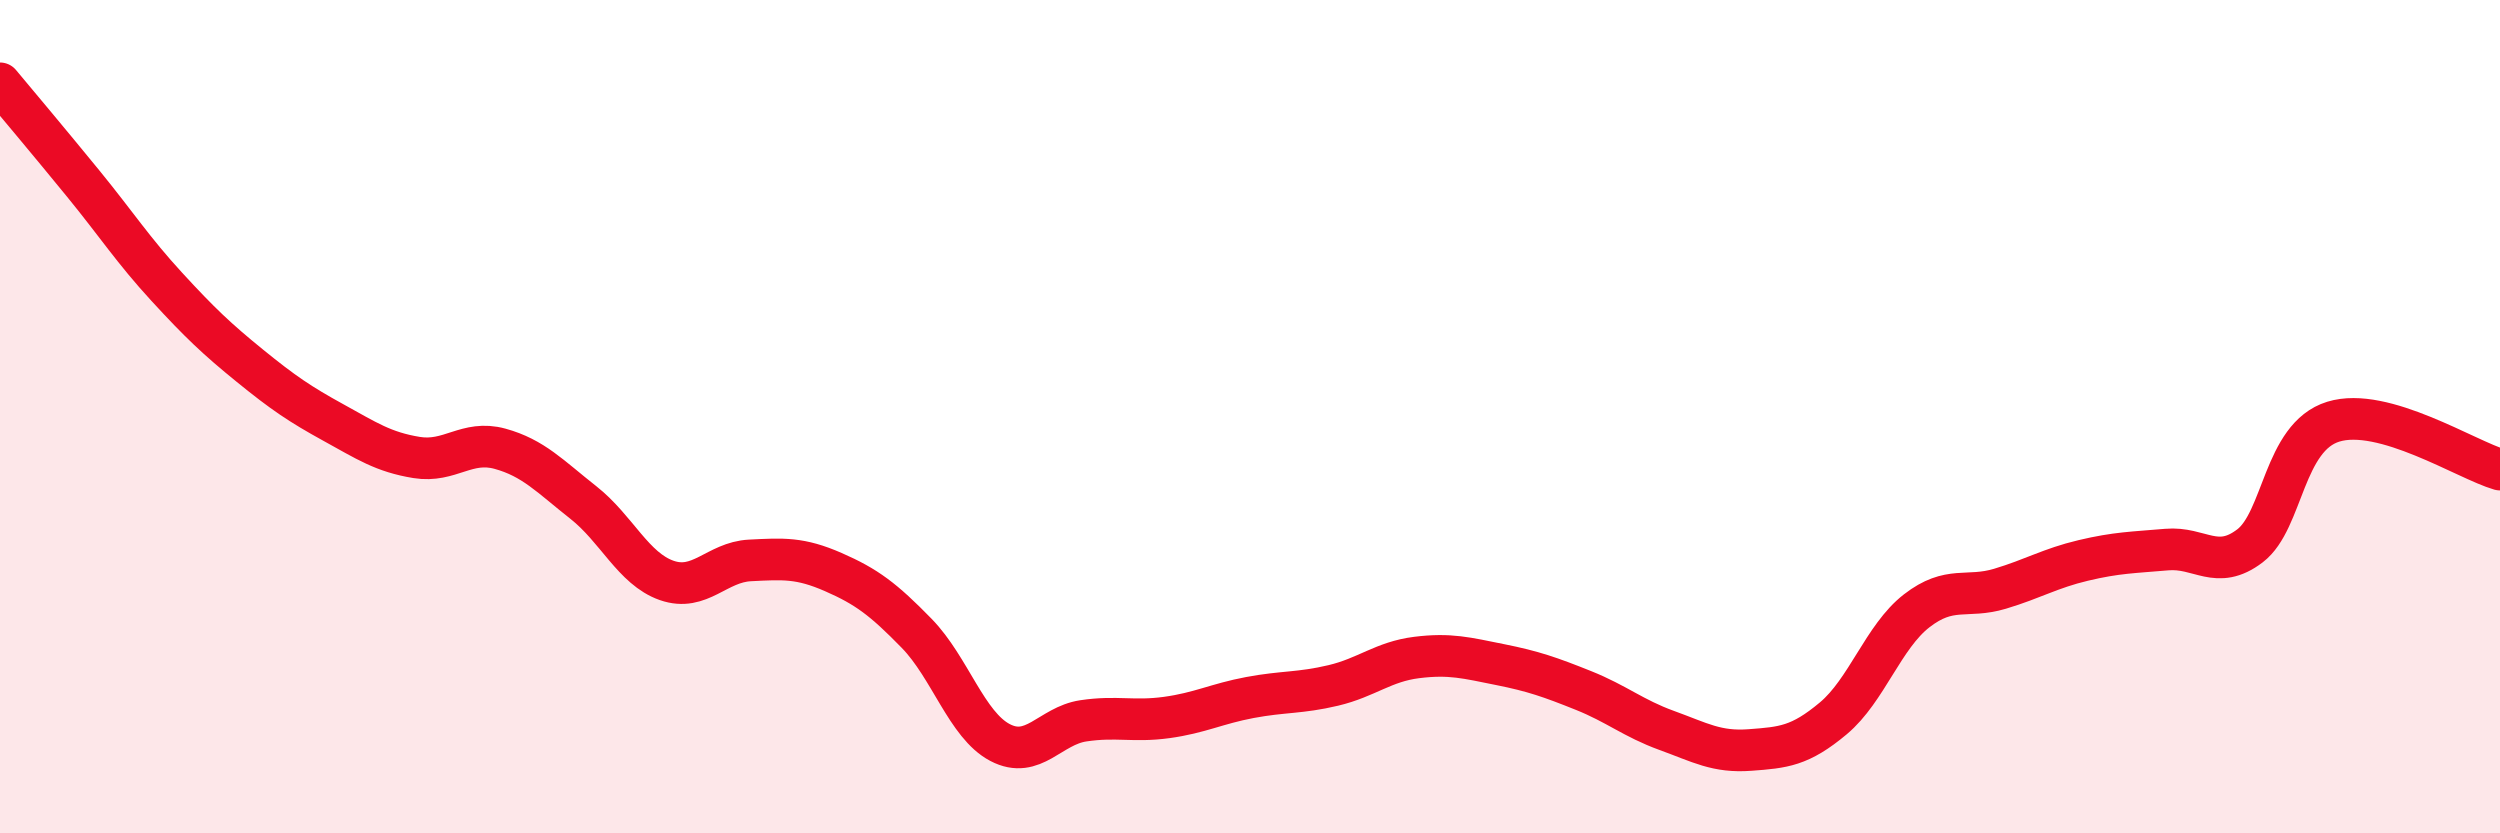
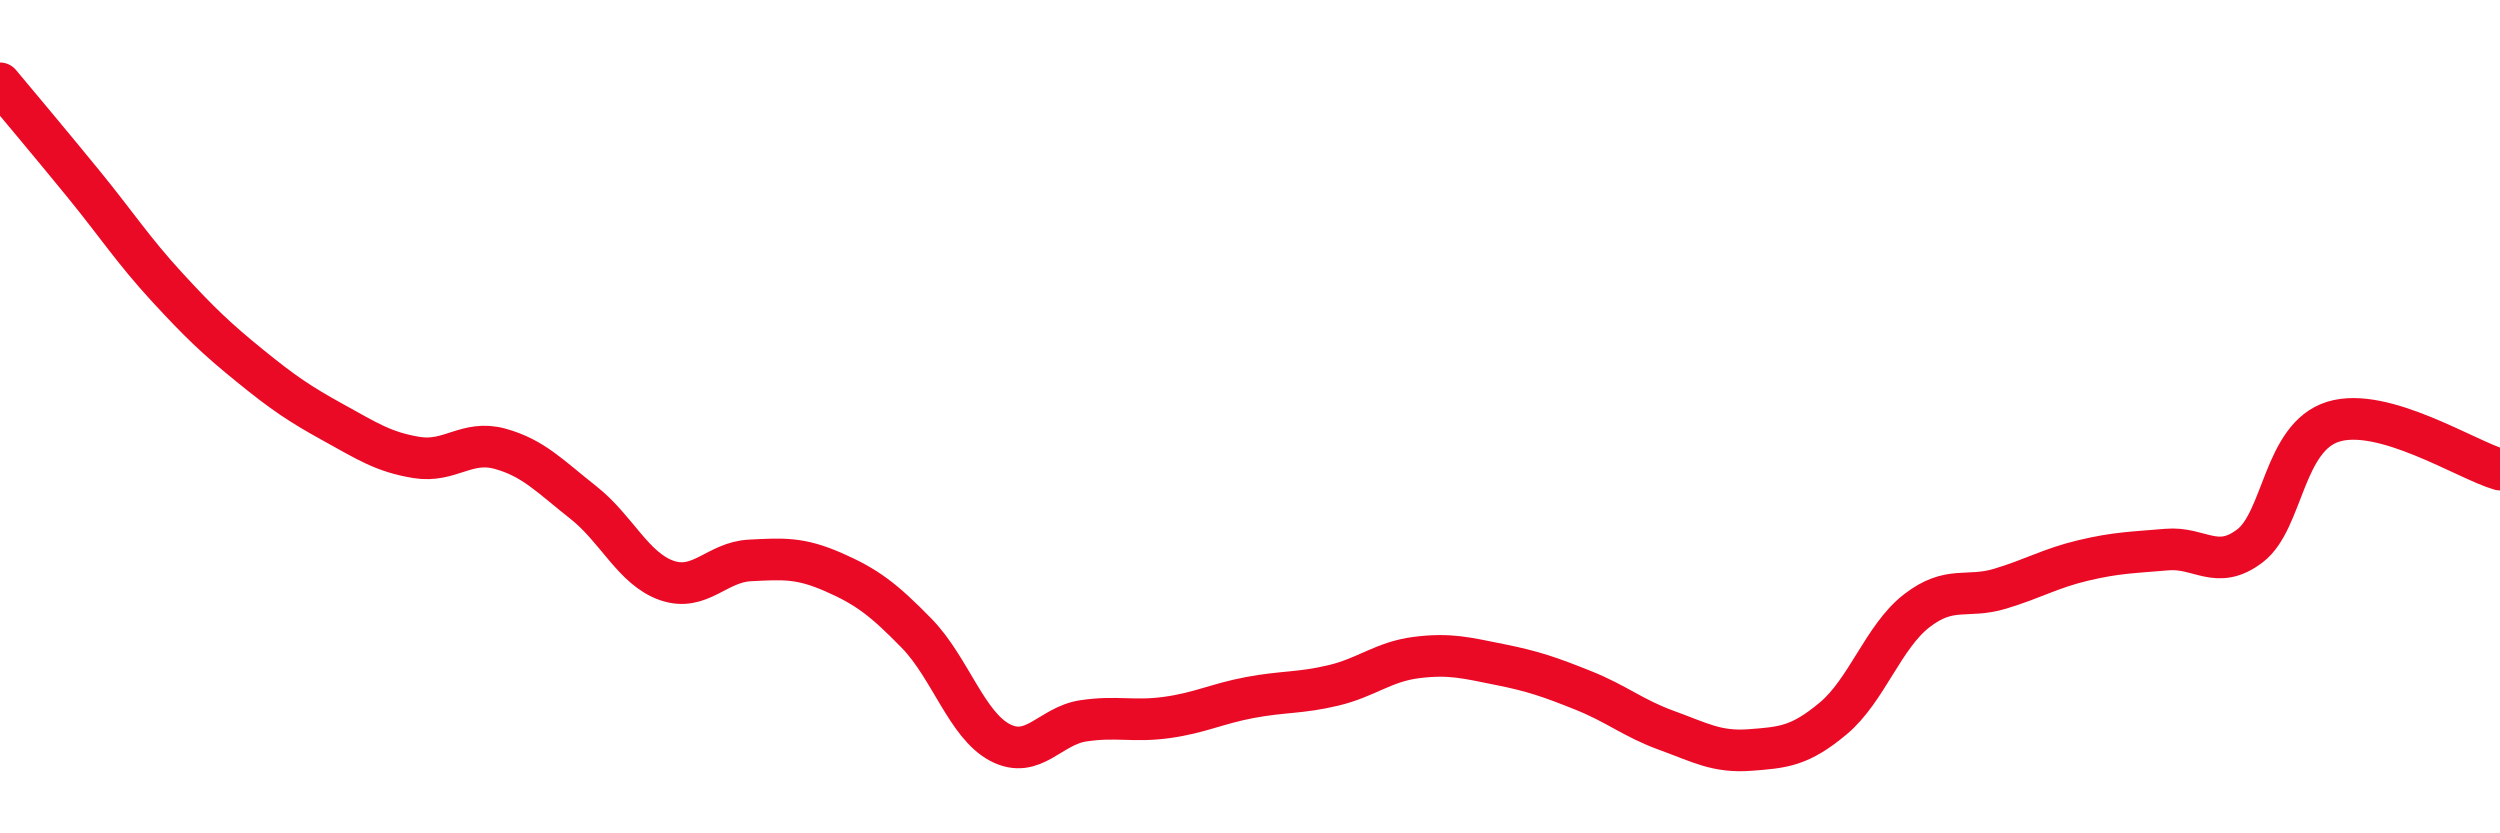
<svg xmlns="http://www.w3.org/2000/svg" width="60" height="20" viewBox="0 0 60 20">
-   <path d="M 0,2 C 0.4,2.48 1.2,3.43 2,4.41 C 2.8,5.39 3.2,6.01 4,6.88 C 4.8,7.75 5.2,8.13 6,8.78 C 6.8,9.43 7.2,9.7 8,10.14 C 8.8,10.58 9.2,10.85 10,10.98 C 10.8,11.11 11.2,10.55 12,10.77 C 12.8,10.99 13.2,11.43 14,12.06 C 14.8,12.69 15.2,13.65 16,13.93 C 16.8,14.21 17.2,13.49 18,13.45 C 18.8,13.41 19.2,13.38 20,13.73 C 20.8,14.08 21.2,14.38 22,15.2 C 22.8,16.02 23.2,17.4 24,17.82 C 24.8,18.24 25.2,17.42 26,17.3 C 26.8,17.18 27.2,17.33 28,17.22 C 28.8,17.11 29.2,16.89 30,16.74 C 30.8,16.59 31.2,16.64 32,16.45 C 32.8,16.26 33.2,15.88 34,15.78 C 34.8,15.68 35.2,15.79 36,15.95 C 36.8,16.11 37.2,16.25 38,16.57 C 38.8,16.89 39.2,17.24 40,17.53 C 40.8,17.82 41.2,18.06 42,18 C 42.8,17.94 43.2,17.91 44,17.24 C 44.8,16.57 45.2,15.28 46,14.66 C 46.8,14.04 47.2,14.37 48,14.13 C 48.8,13.89 49.2,13.64 50,13.45 C 50.8,13.26 51.2,13.26 52,13.19 C 52.8,13.12 53.2,13.71 54,13.1 C 54.8,12.49 54.8,10.49 56,10.12 C 57.2,9.75 59.2,11.04 60,11.27L60 20L0 20Z" fill="#EB0A25" opacity="0.1" stroke-linecap="round" stroke-linejoin="round" />
  <path d="M 0,2 C 0.4,2.48 1.2,3.43 2,4.41 C 2.8,5.39 3.2,6.01 4,6.88 C 4.8,7.75 5.2,8.13 6,8.78 C 6.8,9.43 7.2,9.7 8,10.14 C 8.8,10.58 9.2,10.85 10,10.98 C 10.8,11.11 11.2,10.55 12,10.77 C 12.8,10.99 13.2,11.43 14,12.06 C 14.8,12.69 15.2,13.65 16,13.93 C 16.8,14.21 17.2,13.49 18,13.45 C 18.8,13.41 19.2,13.38 20,13.73 C 20.8,14.08 21.2,14.38 22,15.2 C 22.8,16.02 23.2,17.4 24,17.82 C 24.8,18.24 25.2,17.42 26,17.3 C 26.8,17.18 27.2,17.33 28,17.22 C 28.8,17.11 29.2,16.89 30,16.74 C 30.8,16.59 31.2,16.64 32,16.45 C 32.8,16.26 33.2,15.88 34,15.78 C 34.8,15.68 35.2,15.79 36,15.95 C 36.8,16.11 37.2,16.25 38,16.57 C 38.8,16.89 39.2,17.24 40,17.53 C 40.8,17.82 41.2,18.06 42,18 C 42.8,17.94 43.2,17.91 44,17.24 C 44.8,16.57 45.2,15.28 46,14.66 C 46.8,14.04 47.2,14.37 48,14.13 C 48.8,13.89 49.2,13.64 50,13.45 C 50.8,13.26 51.2,13.26 52,13.19 C 52.8,13.12 53.2,13.71 54,13.1 C 54.8,12.49 54.8,10.49 56,10.12 C 57.2,9.75 59.2,11.04 60,11.27" stroke="#EB0A25" stroke-width="1" fill="none" stroke-linecap="round" stroke-linejoin="round" />
</svg>